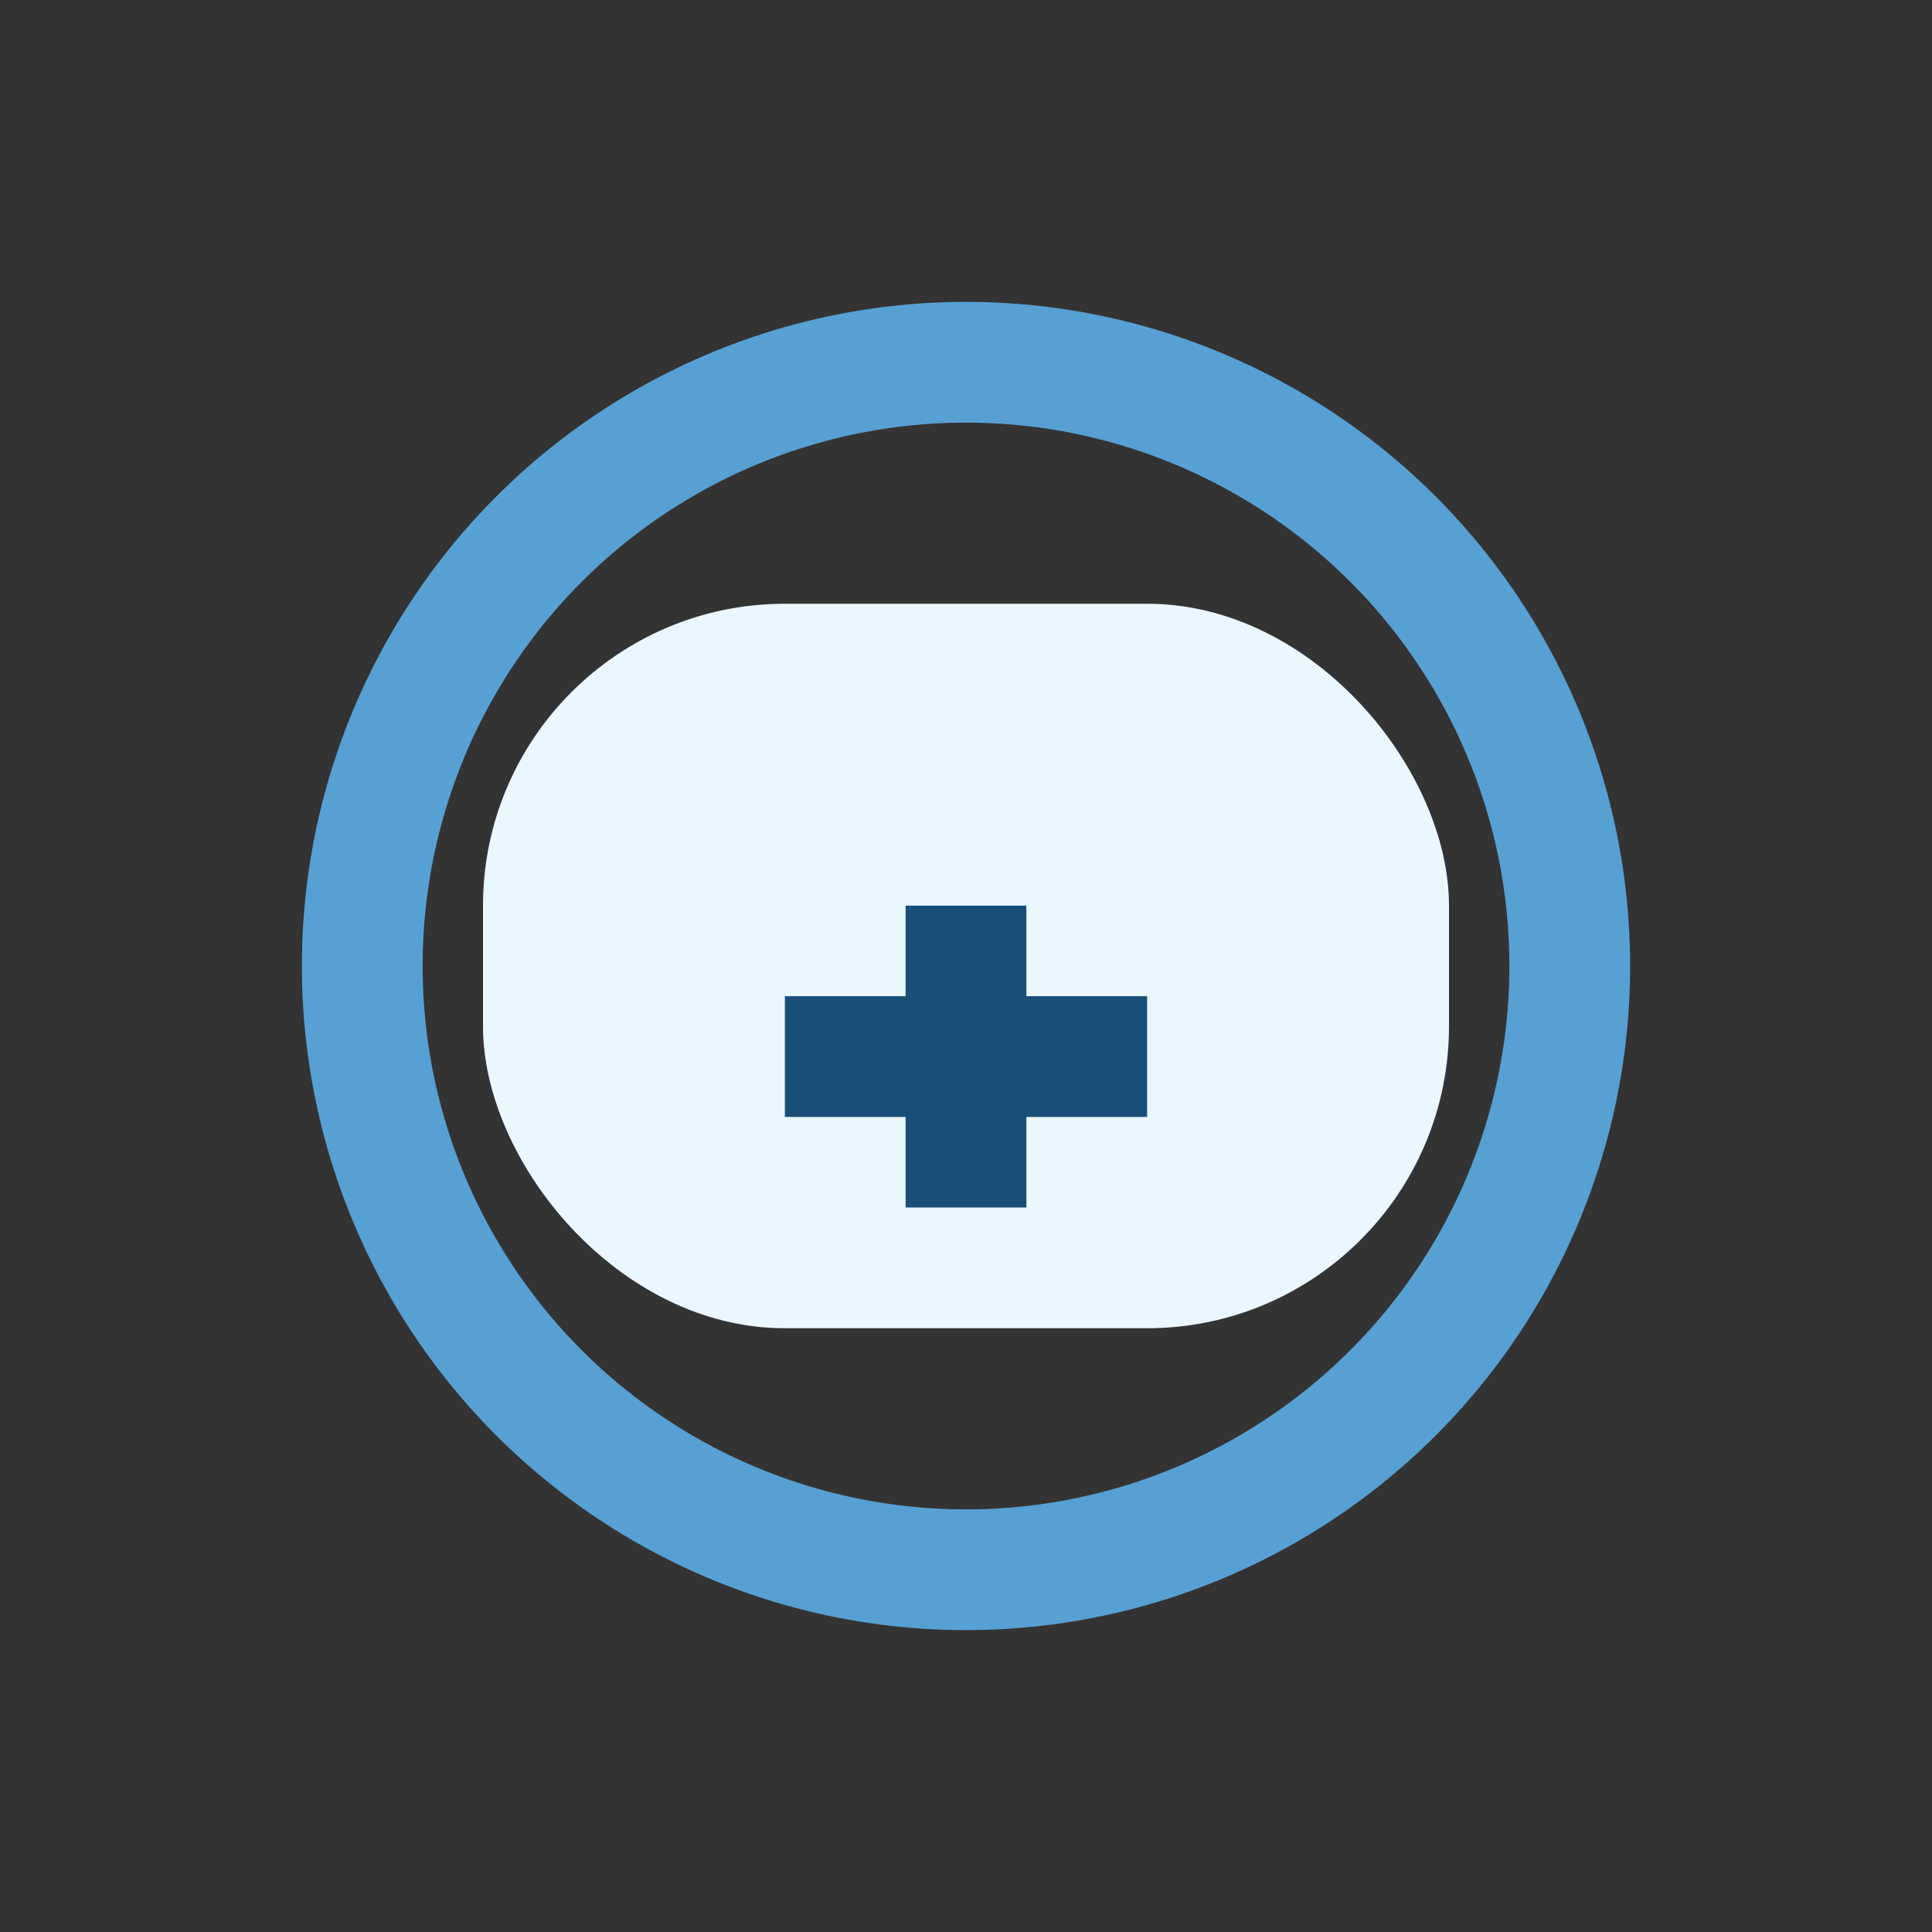
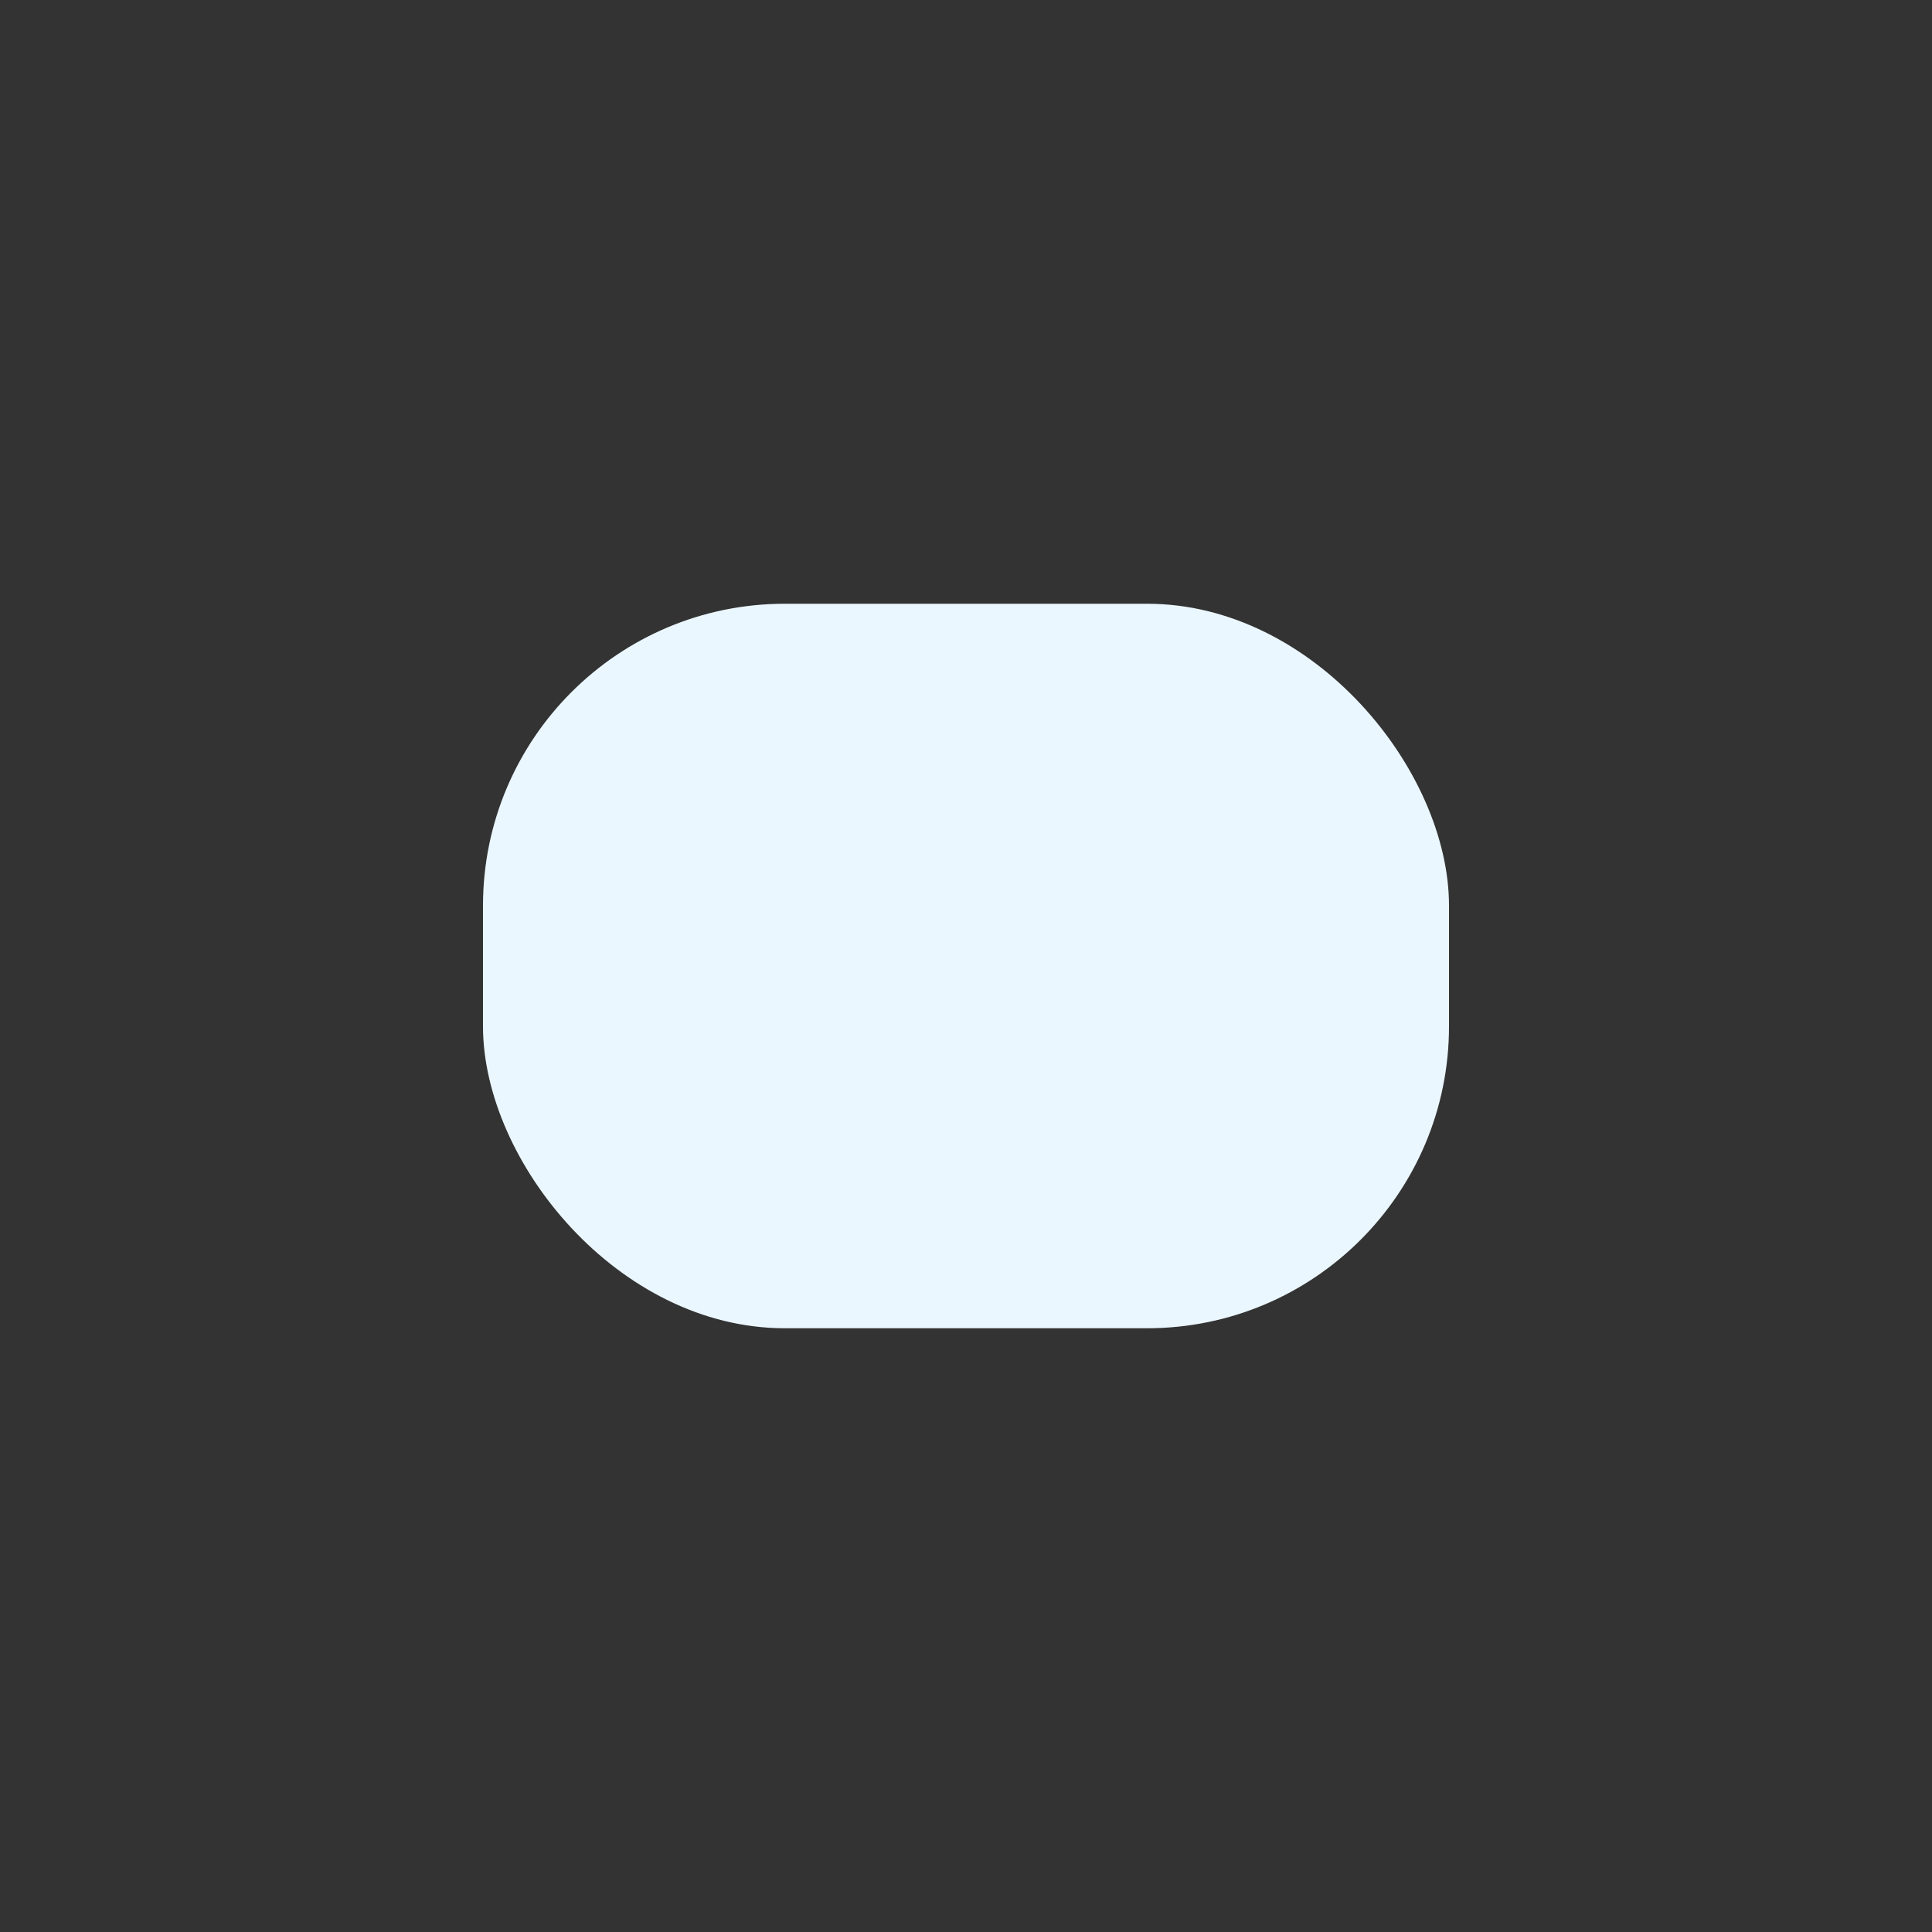
<svg xmlns="http://www.w3.org/2000/svg" width="32" height="32" viewBox="0 0 32 32">
  <rect x="0" y="0" width="32" height="32" fill="#333333" stroke="none" />
  <rect x="8" y="10" width="16" height="12" rx="5" fill="#EBF7FF" />
-   <path d="M16 15v5m-3-2.5h6" stroke="#184E77" stroke-width="2" />
-   <circle cx="16" cy="16" r="10" fill="none" stroke="#57A0D3" stroke-width="2" />
</svg>